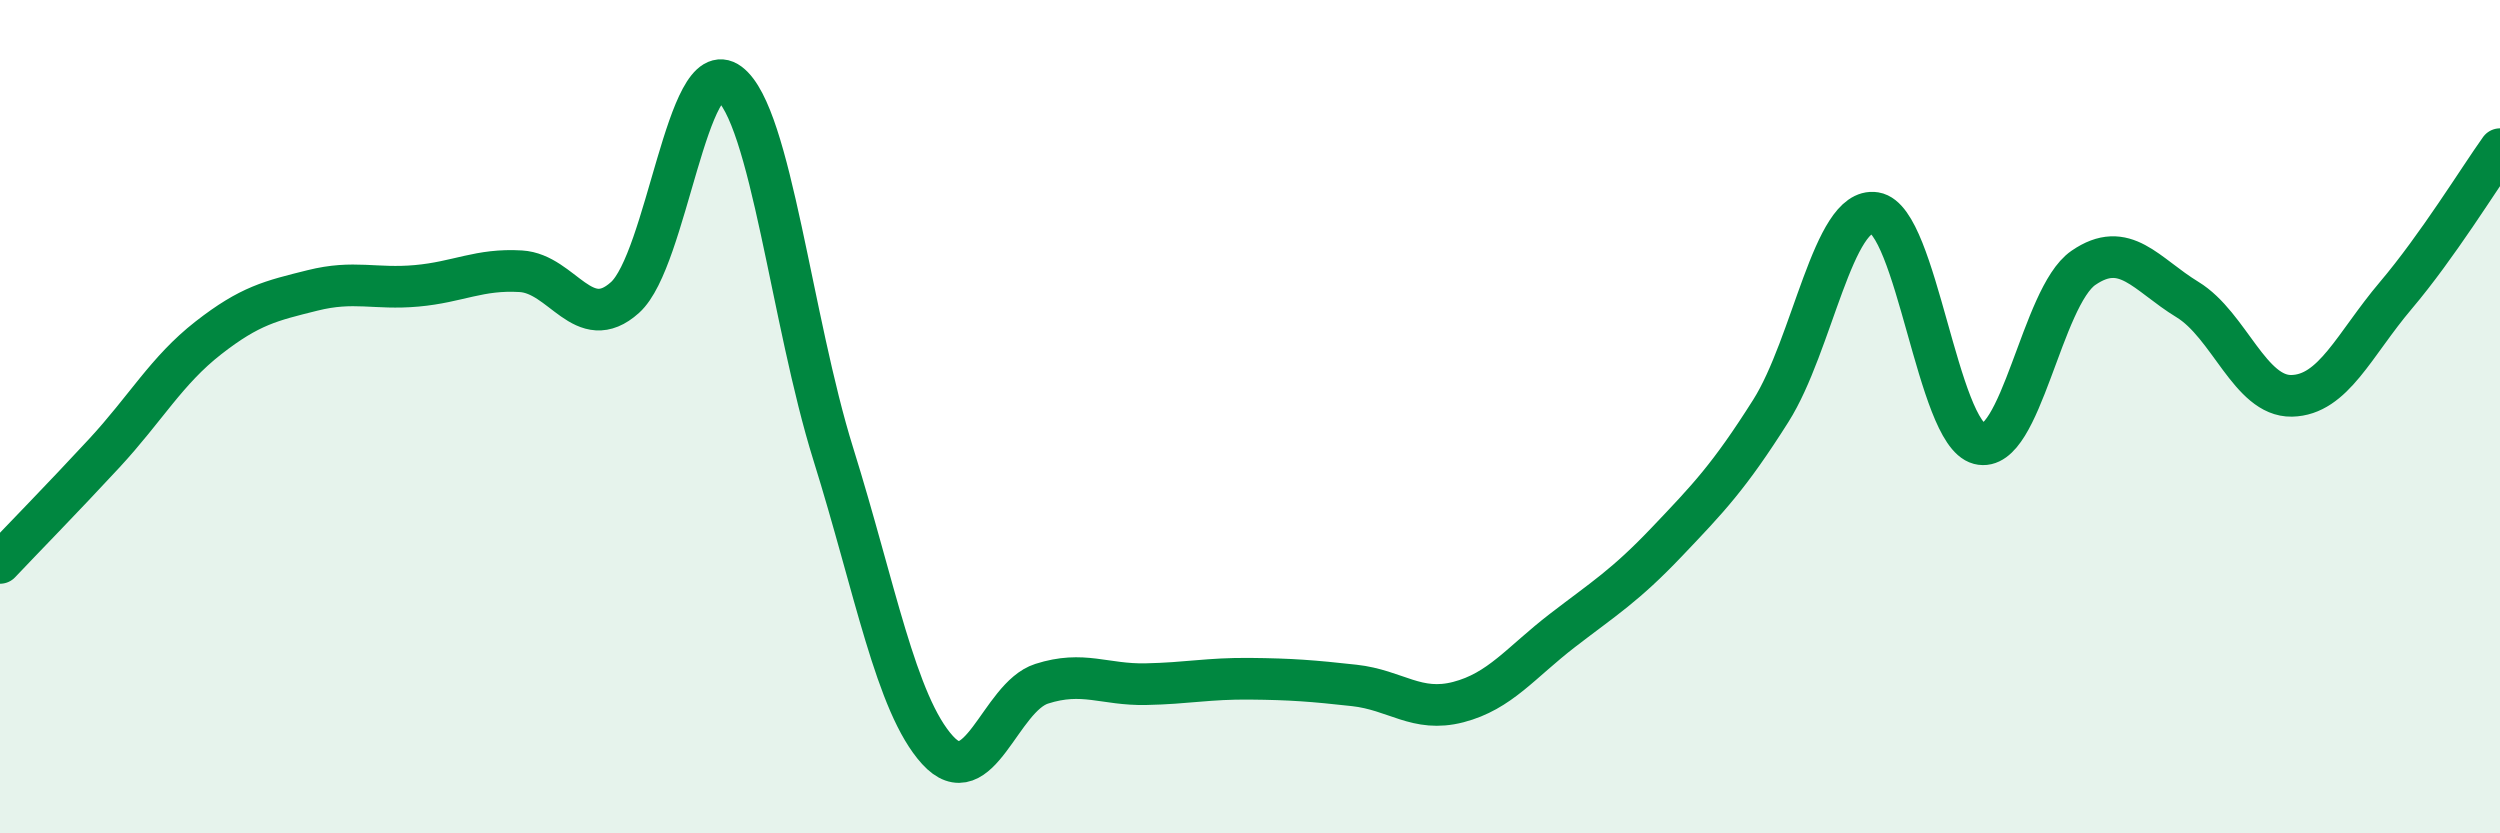
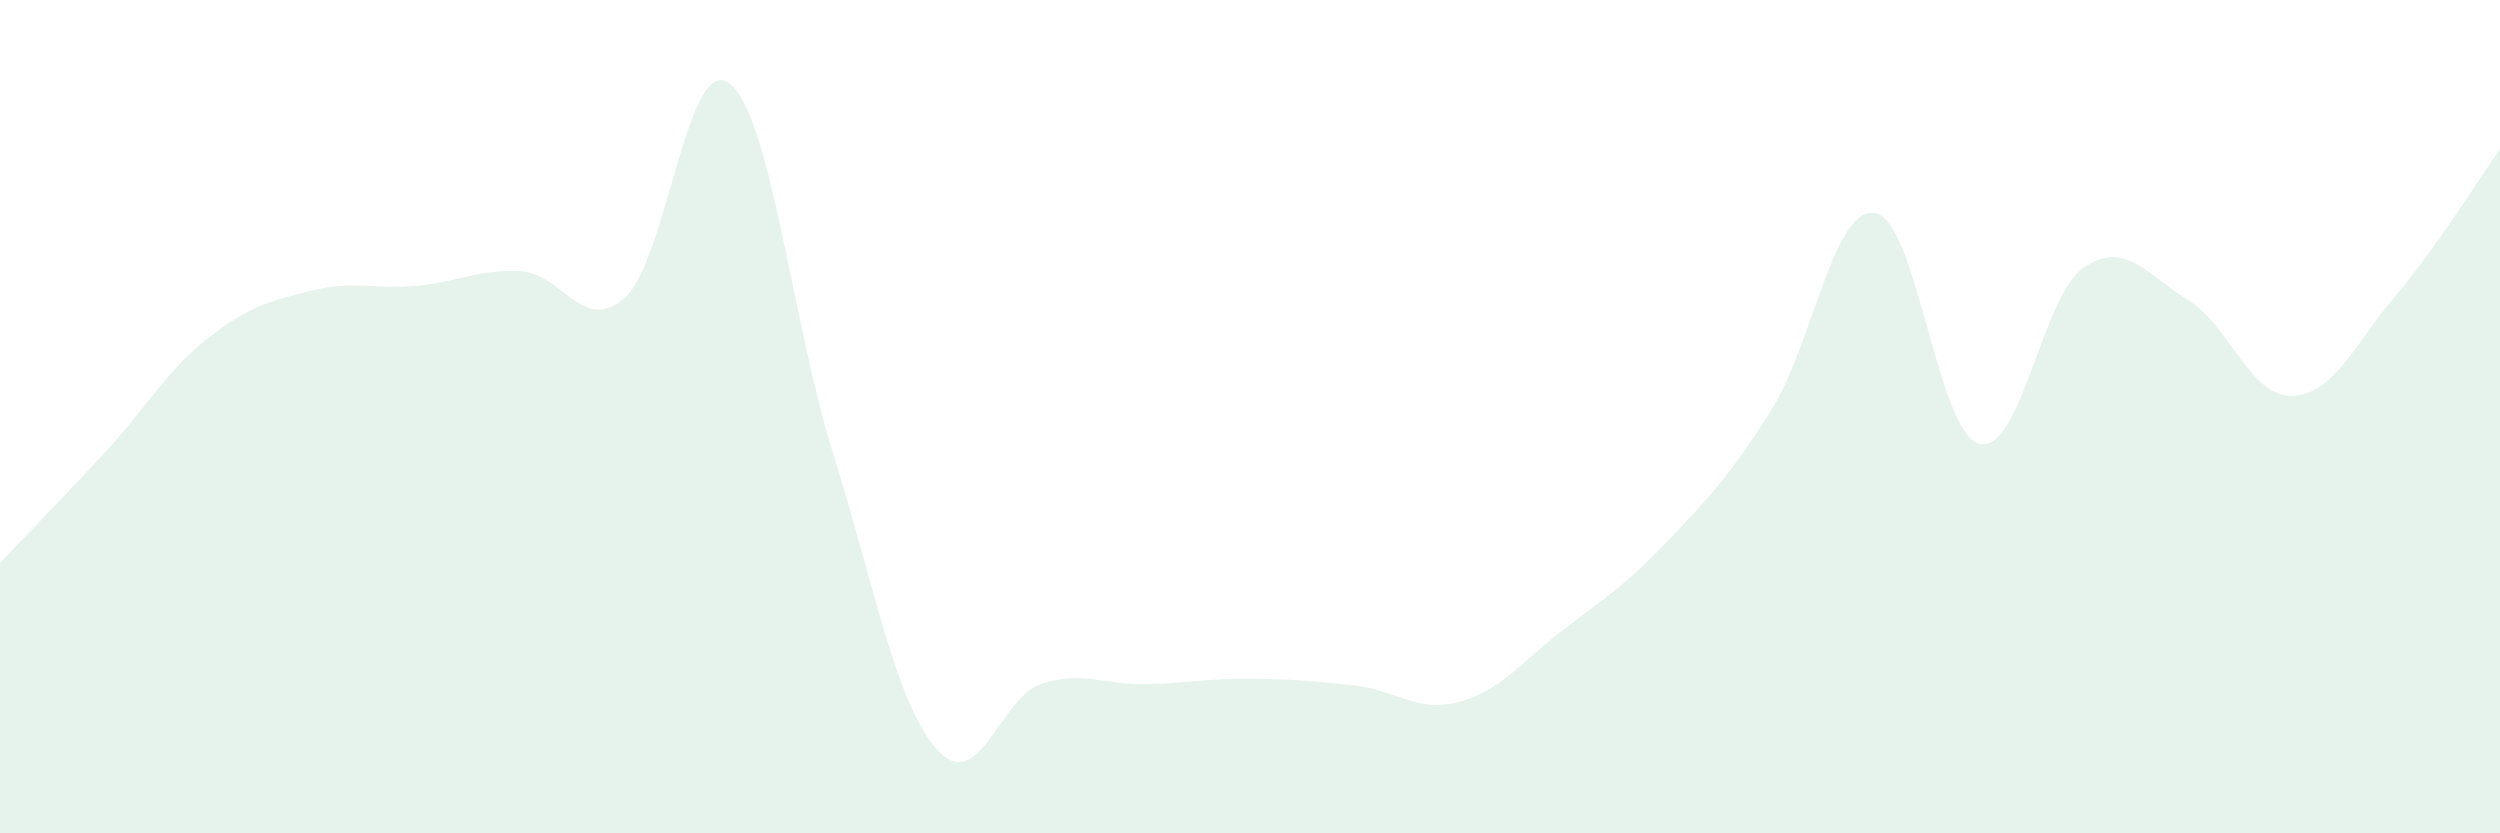
<svg xmlns="http://www.w3.org/2000/svg" width="60" height="20" viewBox="0 0 60 20">
  <path d="M 0,13.51 C 0.5,12.98 1.5,11.96 2.5,10.88 C 3.5,9.8 4,8.89 5,8.11 C 6,7.33 6.5,7.22 7.5,6.97 C 8.5,6.72 9,6.95 10,6.86 C 11,6.77 11.5,6.45 12.5,6.51 C 13.5,6.57 14,8.04 15,7.14 C 16,6.24 16.5,1.25 17.5,2 C 18.5,2.75 19,7.7 20,10.9 C 21,14.1 21.5,16.9 22.5,18 C 23.5,19.1 24,16.73 25,16.41 C 26,16.09 26.5,16.44 27.5,16.42 C 28.5,16.4 29,16.28 30,16.29 C 31,16.3 31.5,16.34 32.5,16.45 C 33.5,16.56 34,17.11 35,16.85 C 36,16.59 36.5,15.9 37.5,15.13 C 38.5,14.36 39,14.06 40,13.01 C 41,11.96 41.5,11.44 42.5,9.86 C 43.5,8.28 44,4.95 45,5.11 C 46,5.27 46.5,10.39 47.5,10.65 C 48.5,10.91 49,7.12 50,6.43 C 51,5.74 51.5,6.58 52.5,7.19 C 53.5,7.8 54,9.52 55,9.5 C 56,9.48 56.5,8.27 57.5,7.09 C 58.5,5.91 59.5,4.28 60,3.58L60 20L0 20Z" fill="#008740" opacity="0.1" stroke-linecap="round" stroke-linejoin="round" />
-   <path d="M 0,13.51 C 0.5,12.98 1.5,11.96 2.5,10.88 C 3.5,9.8 4,8.89 5,8.11 C 6,7.33 6.5,7.22 7.5,6.97 C 8.5,6.72 9,6.95 10,6.86 C 11,6.77 11.5,6.45 12.5,6.51 C 13.5,6.57 14,8.04 15,7.14 C 16,6.24 16.5,1.25 17.5,2 C 18.5,2.75 19,7.7 20,10.9 C 21,14.1 21.5,16.9 22.5,18 C 23.5,19.1 24,16.73 25,16.41 C 26,16.09 26.5,16.44 27.5,16.42 C 28.5,16.4 29,16.28 30,16.29 C 31,16.3 31.5,16.34 32.5,16.45 C 33.5,16.56 34,17.11 35,16.85 C 36,16.59 36.5,15.9 37.5,15.13 C 38.5,14.36 39,14.06 40,13.01 C 41,11.96 41.5,11.44 42.5,9.86 C 43.5,8.28 44,4.95 45,5.11 C 46,5.27 46.5,10.39 47.5,10.65 C 48.5,10.91 49,7.12 50,6.43 C 51,5.74 51.5,6.58 52.5,7.19 C 53.5,7.8 54,9.52 55,9.5 C 56,9.48 56.5,8.27 57.5,7.09 C 58.5,5.91 59.5,4.28 60,3.58" stroke="#008740" stroke-width="1" fill="none" stroke-linecap="round" stroke-linejoin="round" />
</svg>